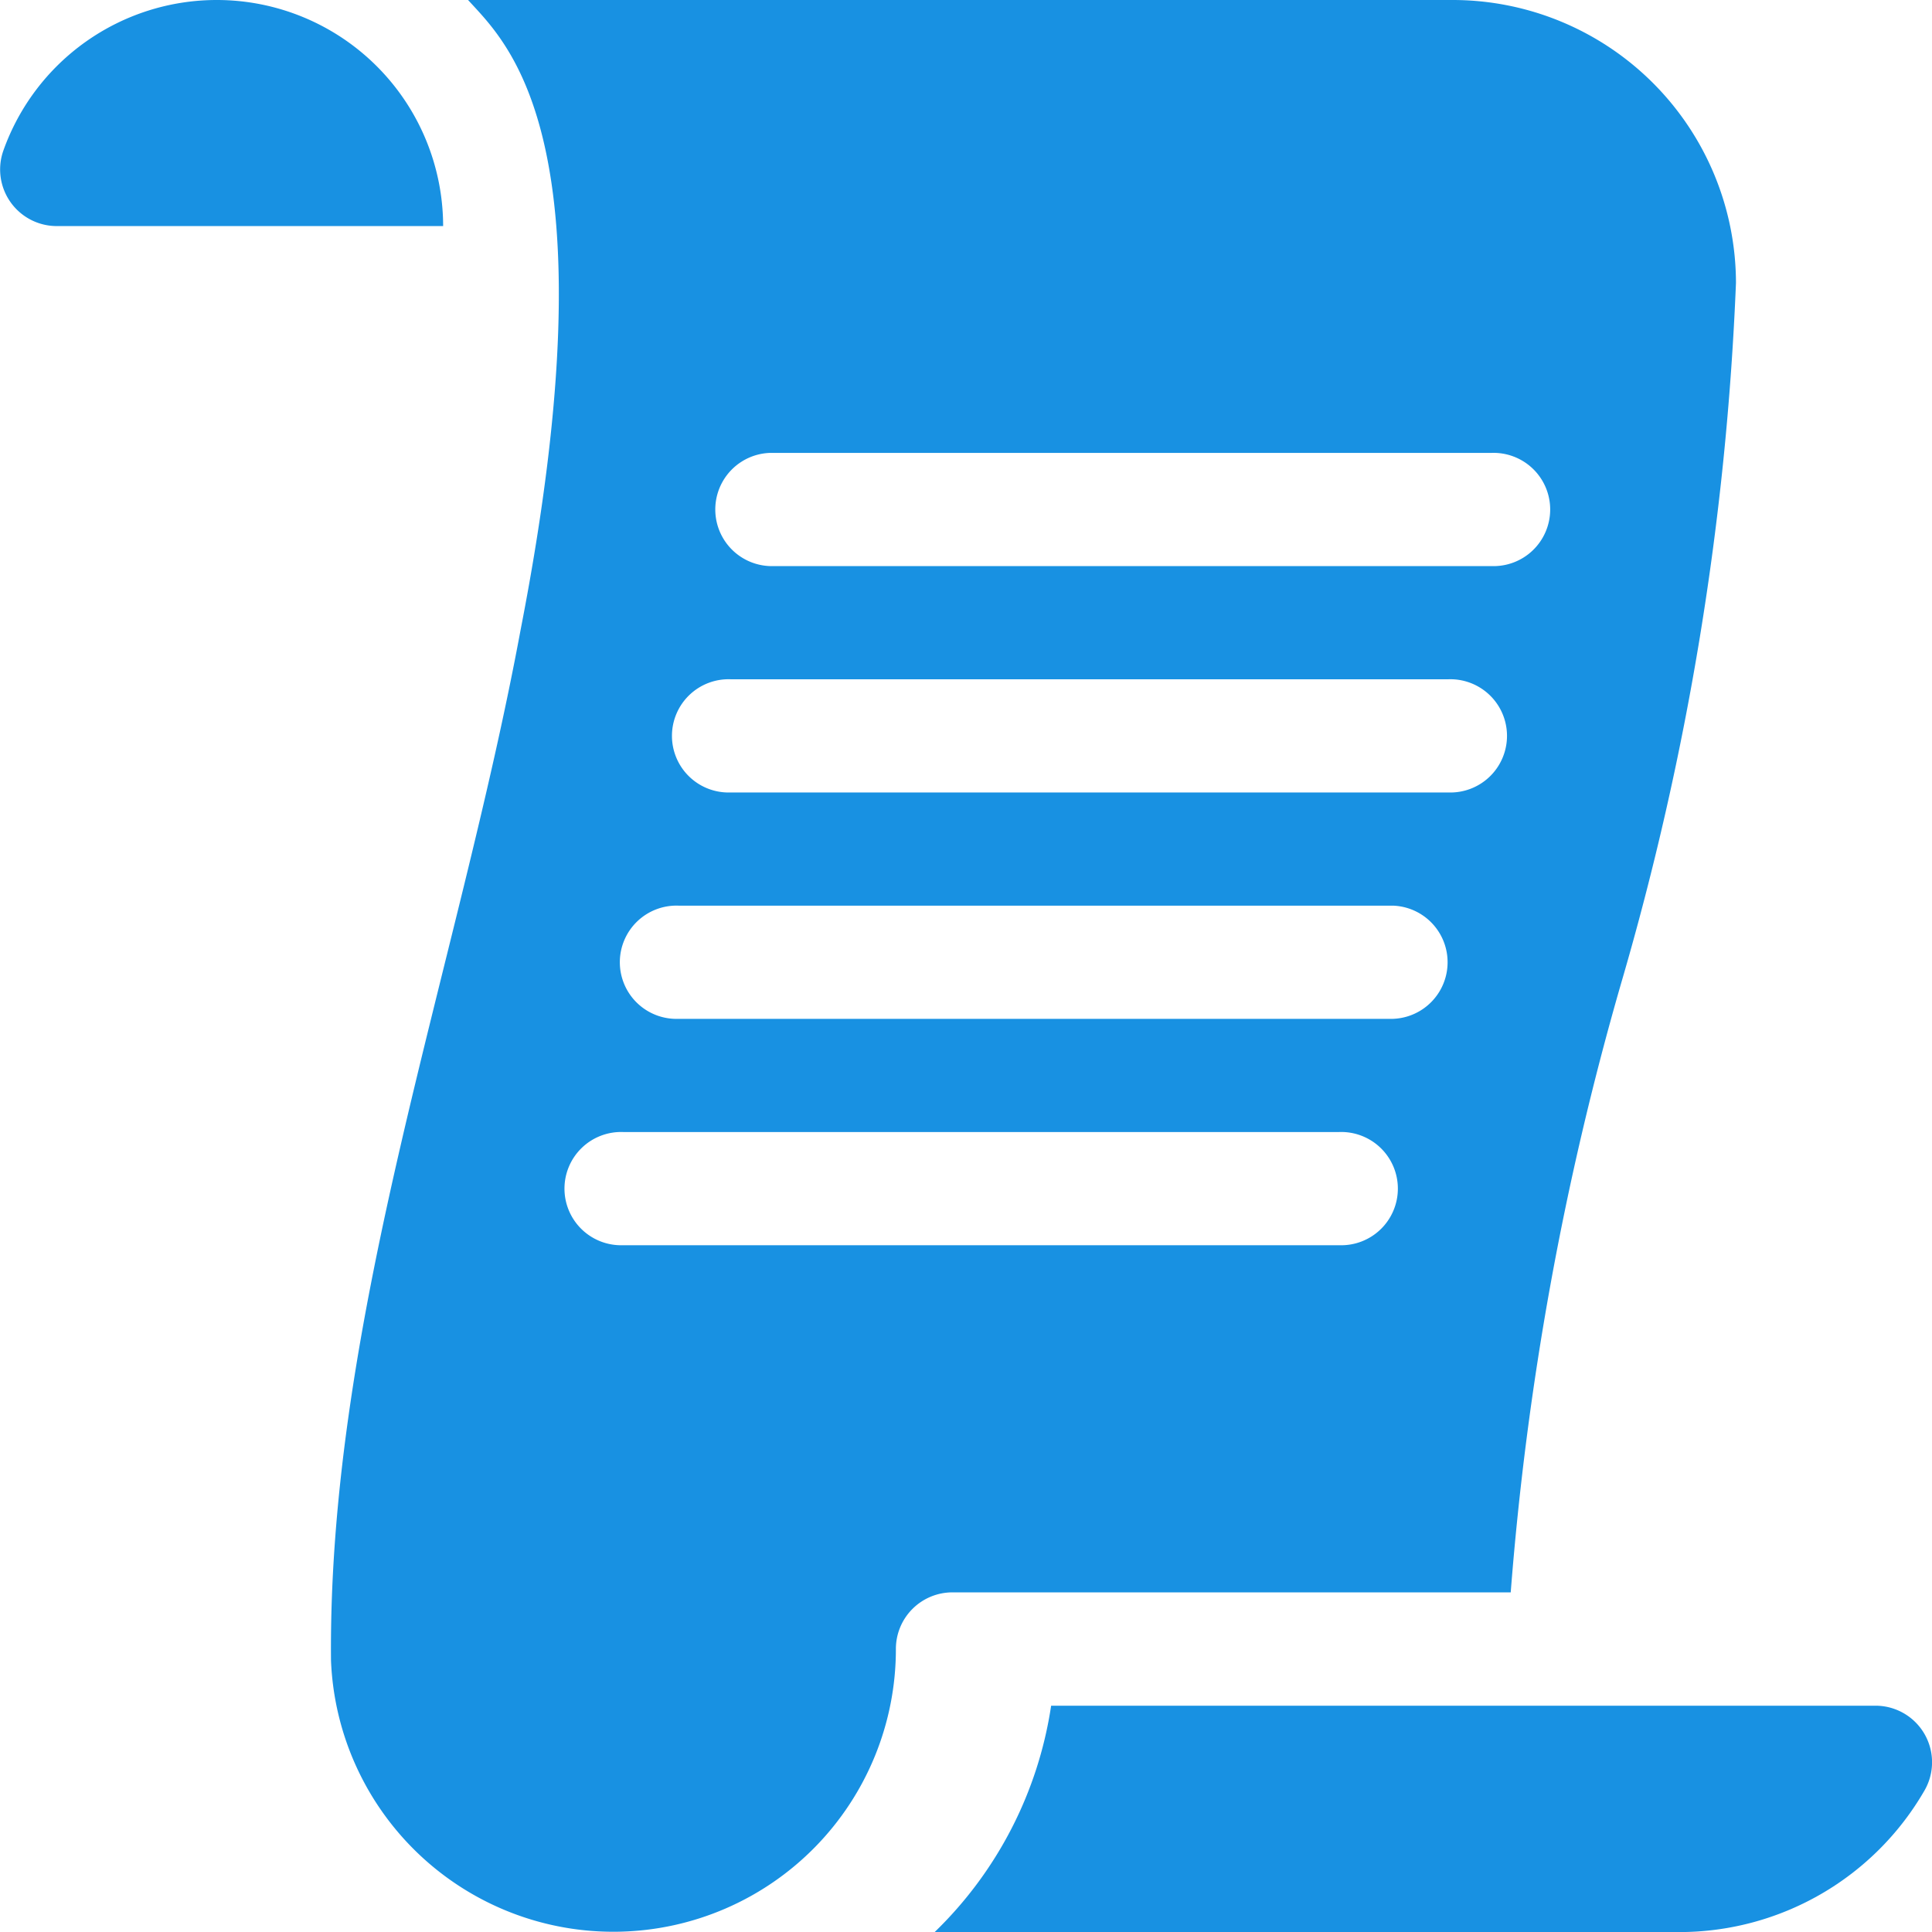
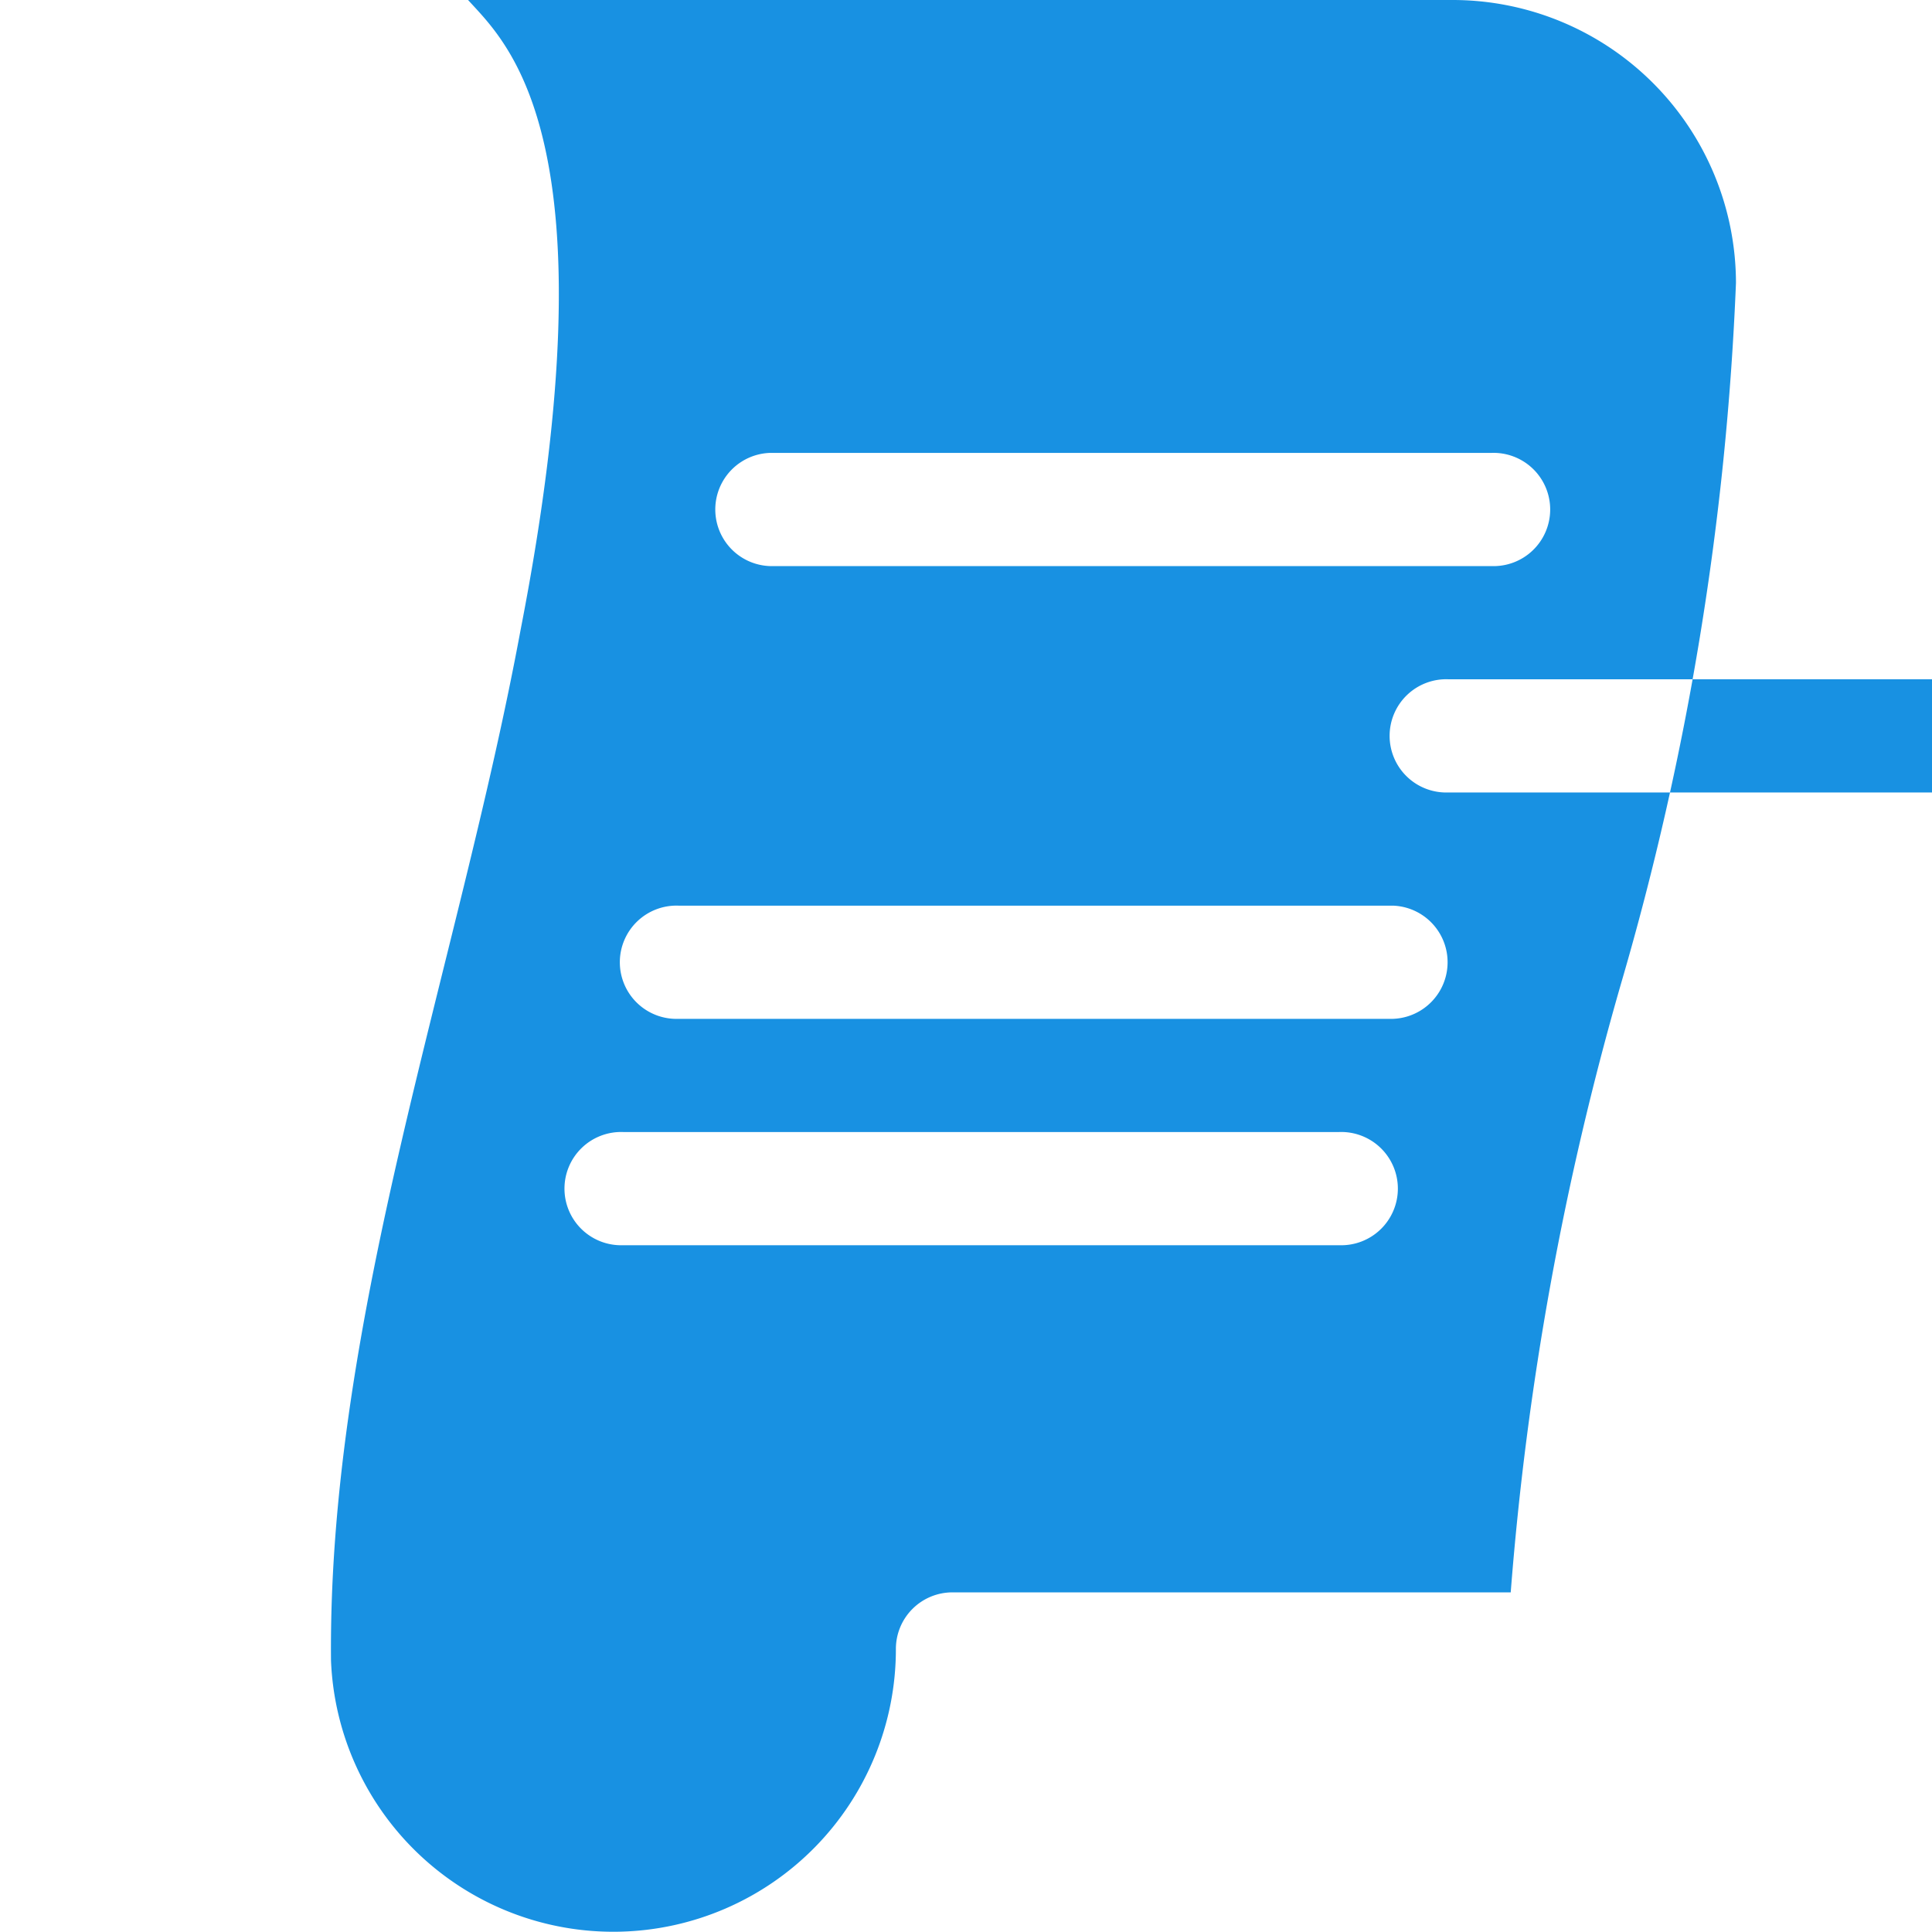
<svg xmlns="http://www.w3.org/2000/svg" width="25.723" height="25.723" viewBox="0 0 25.723 25.723">
  <g id="scroll" transform="translate(0)">
-     <path id="Path_27" data-name="Path 27" d="M2.886,0A3.016,3.016,0,0,0,.043,2.01a.754.754,0,0,0,.711,1H5.9A3.014,3.014,0,0,0,2.886,0Z" transform="translate(0 0)" fill="#1891e2" />
-     <path id="Path_28" data-name="Path 28" d="M249.224,452a5.28,5.28,0,0,1-1.551,3.014h9.917a3.77,3.77,0,0,0,3.261-1.883A.753.753,0,0,0,260.2,452H249.224Z" transform="translate(-235.229 -429.29)" fill="#1891e2" />
-     <path id="Path_29" data-name="Path 29" d="M102.674,0H89.56c.51.565,1.976,1.828.7,8.383-.835,4.5-2.566,9.159-2.525,13.725a3.762,3.762,0,0,0,7.521-.153.753.753,0,0,1,.754-.754h7.432a40.545,40.545,0,0,1,1.469-8.106,38.815,38.815,0,0,0,1.53-9.328A3.773,3.773,0,0,0,102.674,0Zm-1.515,16.579H91.625a.754.754,0,1,1,0-1.507h9.533a.754.754,0,1,1,0,1.507Zm.716-3.014H92.362a.754.754,0,1,1,0-1.507h9.513a.754.754,0,0,1,0,1.507Zm.736-3.014H93.056a.754.754,0,1,1,0-1.507h9.555a.754.754,0,1,1,0,1.507Zm.575-3.014H93.578a.754.754,0,0,1,0-1.507h9.608a.754.754,0,1,1,0,1.507Z" transform="translate(-83.328)" fill="#1891e2" />
+     <path id="Path_29" data-name="Path 29" d="M102.674,0H89.56c.51.565,1.976,1.828.7,8.383-.835,4.5-2.566,9.159-2.525,13.725a3.762,3.762,0,0,0,7.521-.153.753.753,0,0,1,.754-.754h7.432a40.545,40.545,0,0,1,1.469-8.106,38.815,38.815,0,0,0,1.53-9.328A3.773,3.773,0,0,0,102.674,0Zm-1.515,16.579H91.625a.754.754,0,1,1,0-1.507h9.533a.754.754,0,1,1,0,1.507Zm.716-3.014H92.362a.754.754,0,1,1,0-1.507h9.513a.754.754,0,0,1,0,1.507Zm.736-3.014a.754.754,0,1,1,0-1.507h9.555a.754.754,0,1,1,0,1.507Zm.575-3.014H93.578a.754.754,0,0,1,0-1.507h9.608a.754.754,0,1,1,0,1.507Z" transform="translate(-83.328)" fill="#1891e2" />
  </g>
</svg>